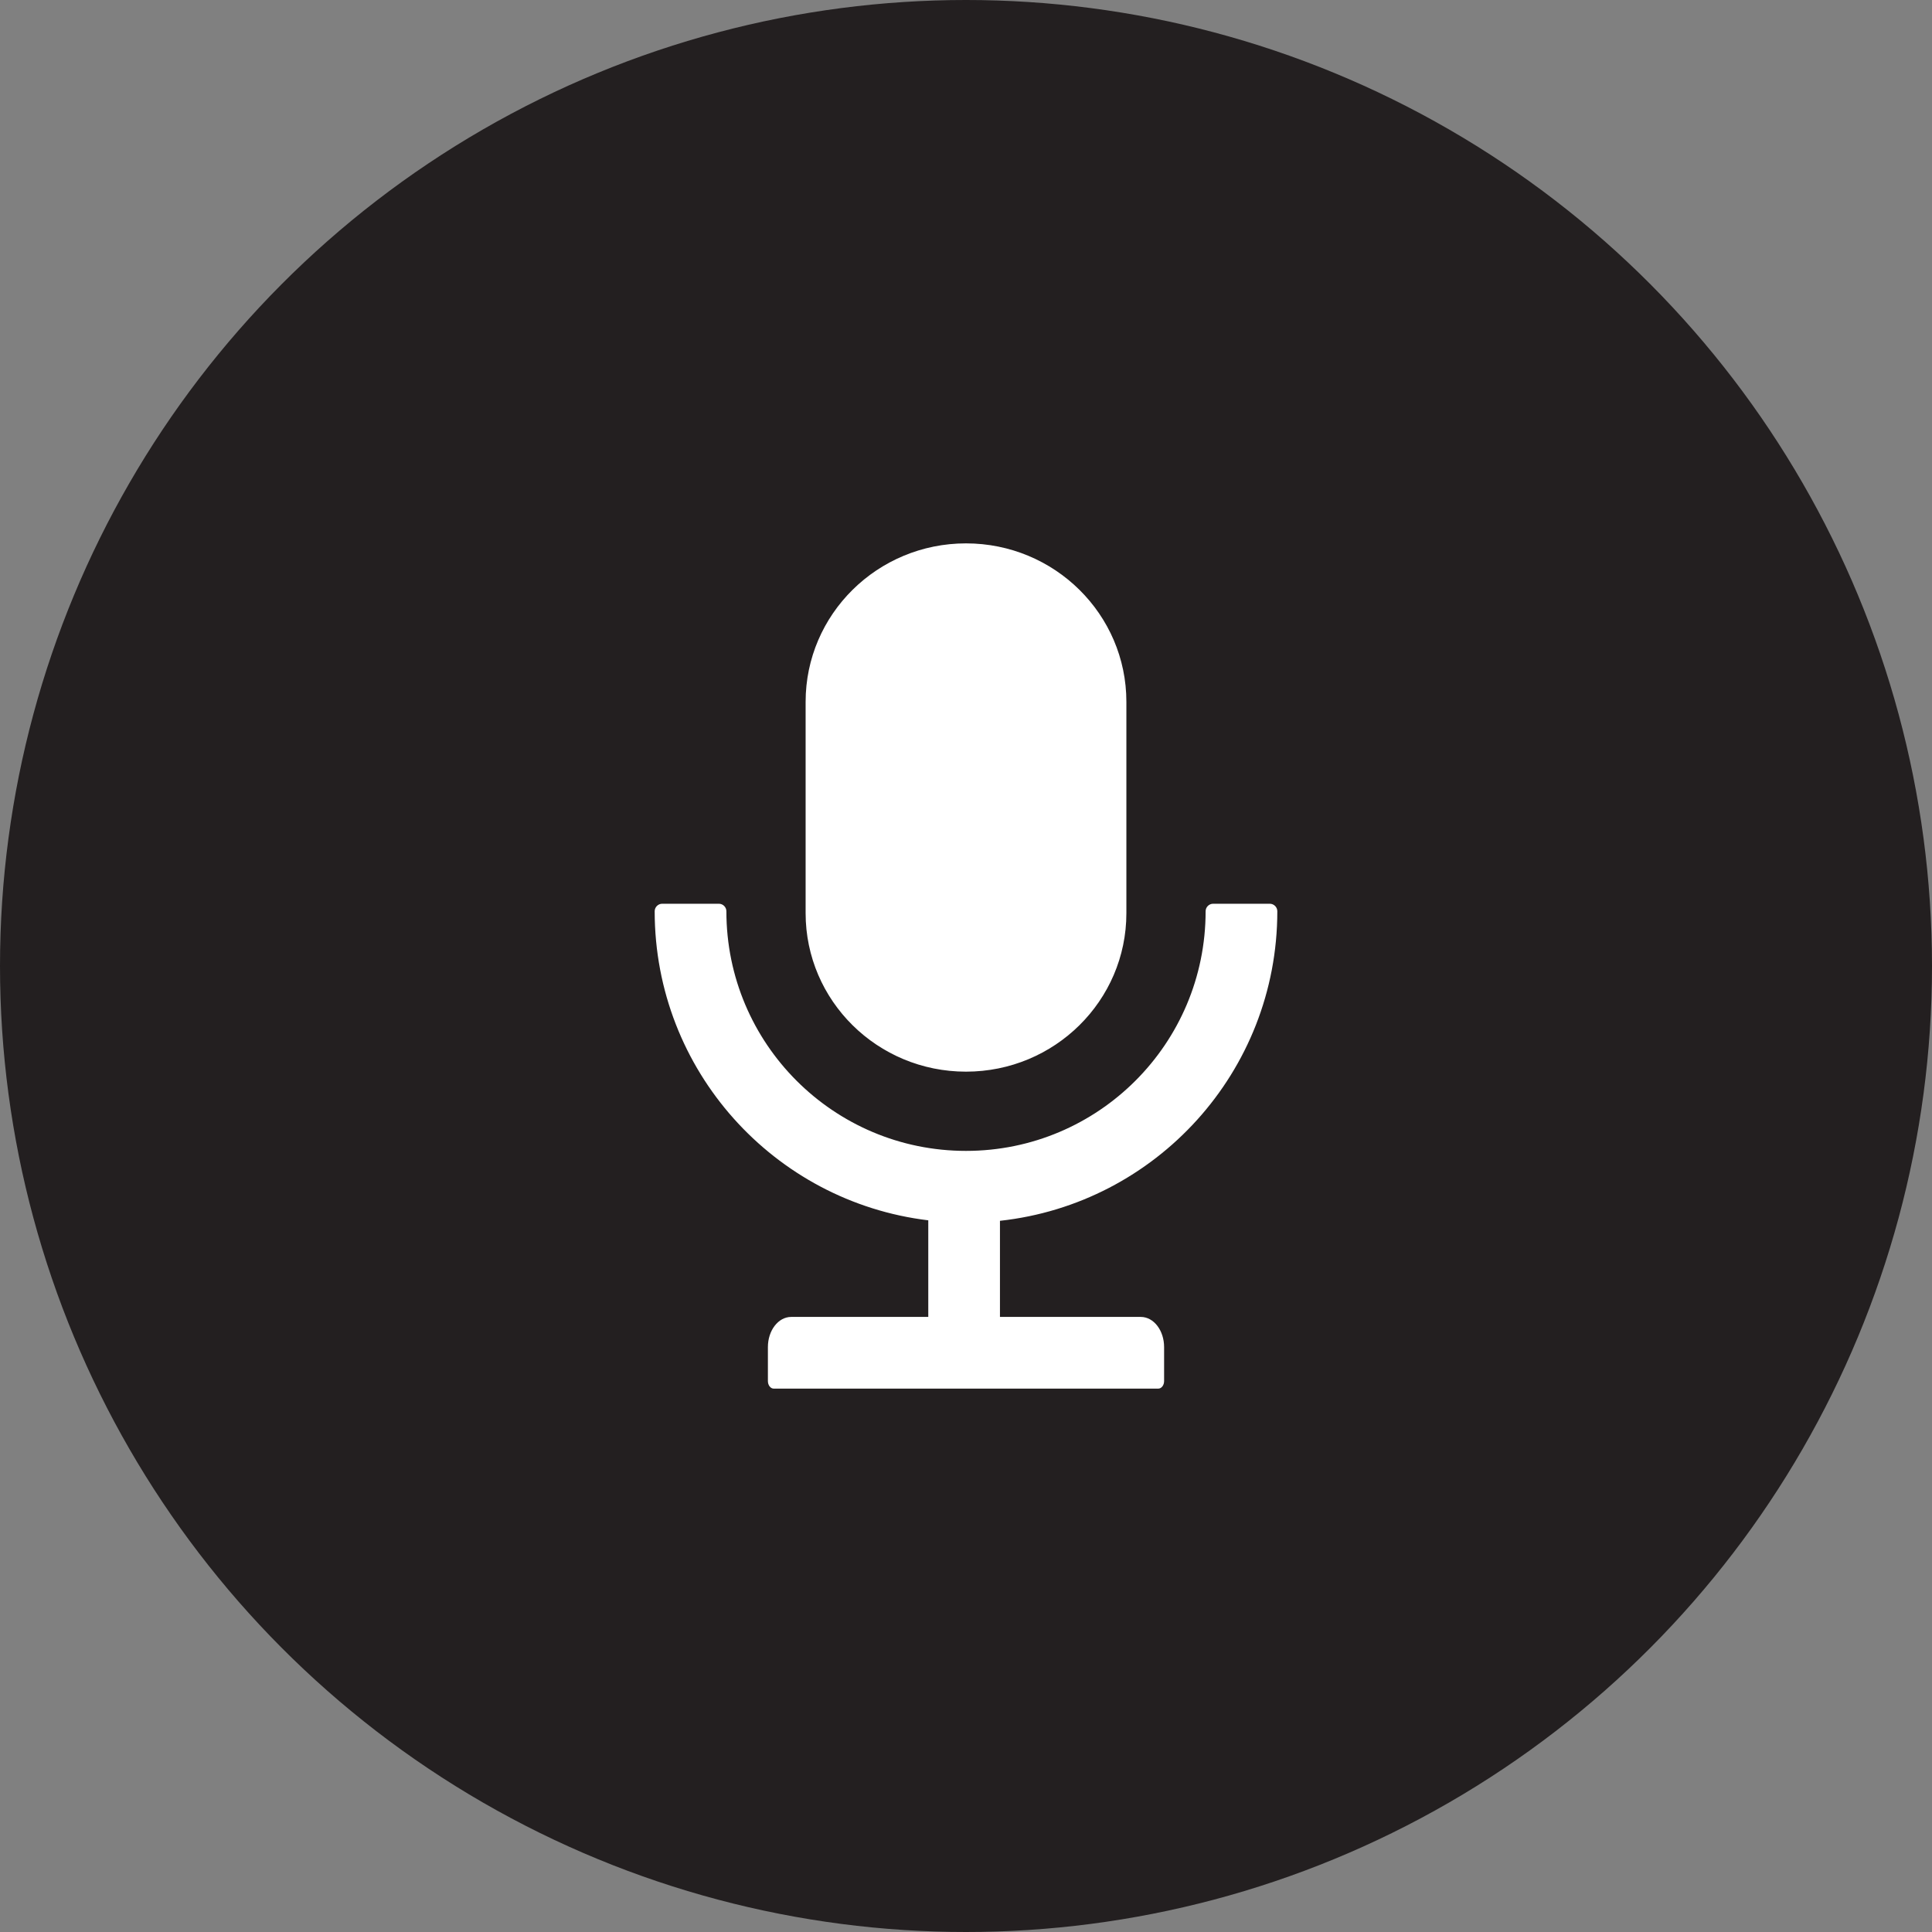
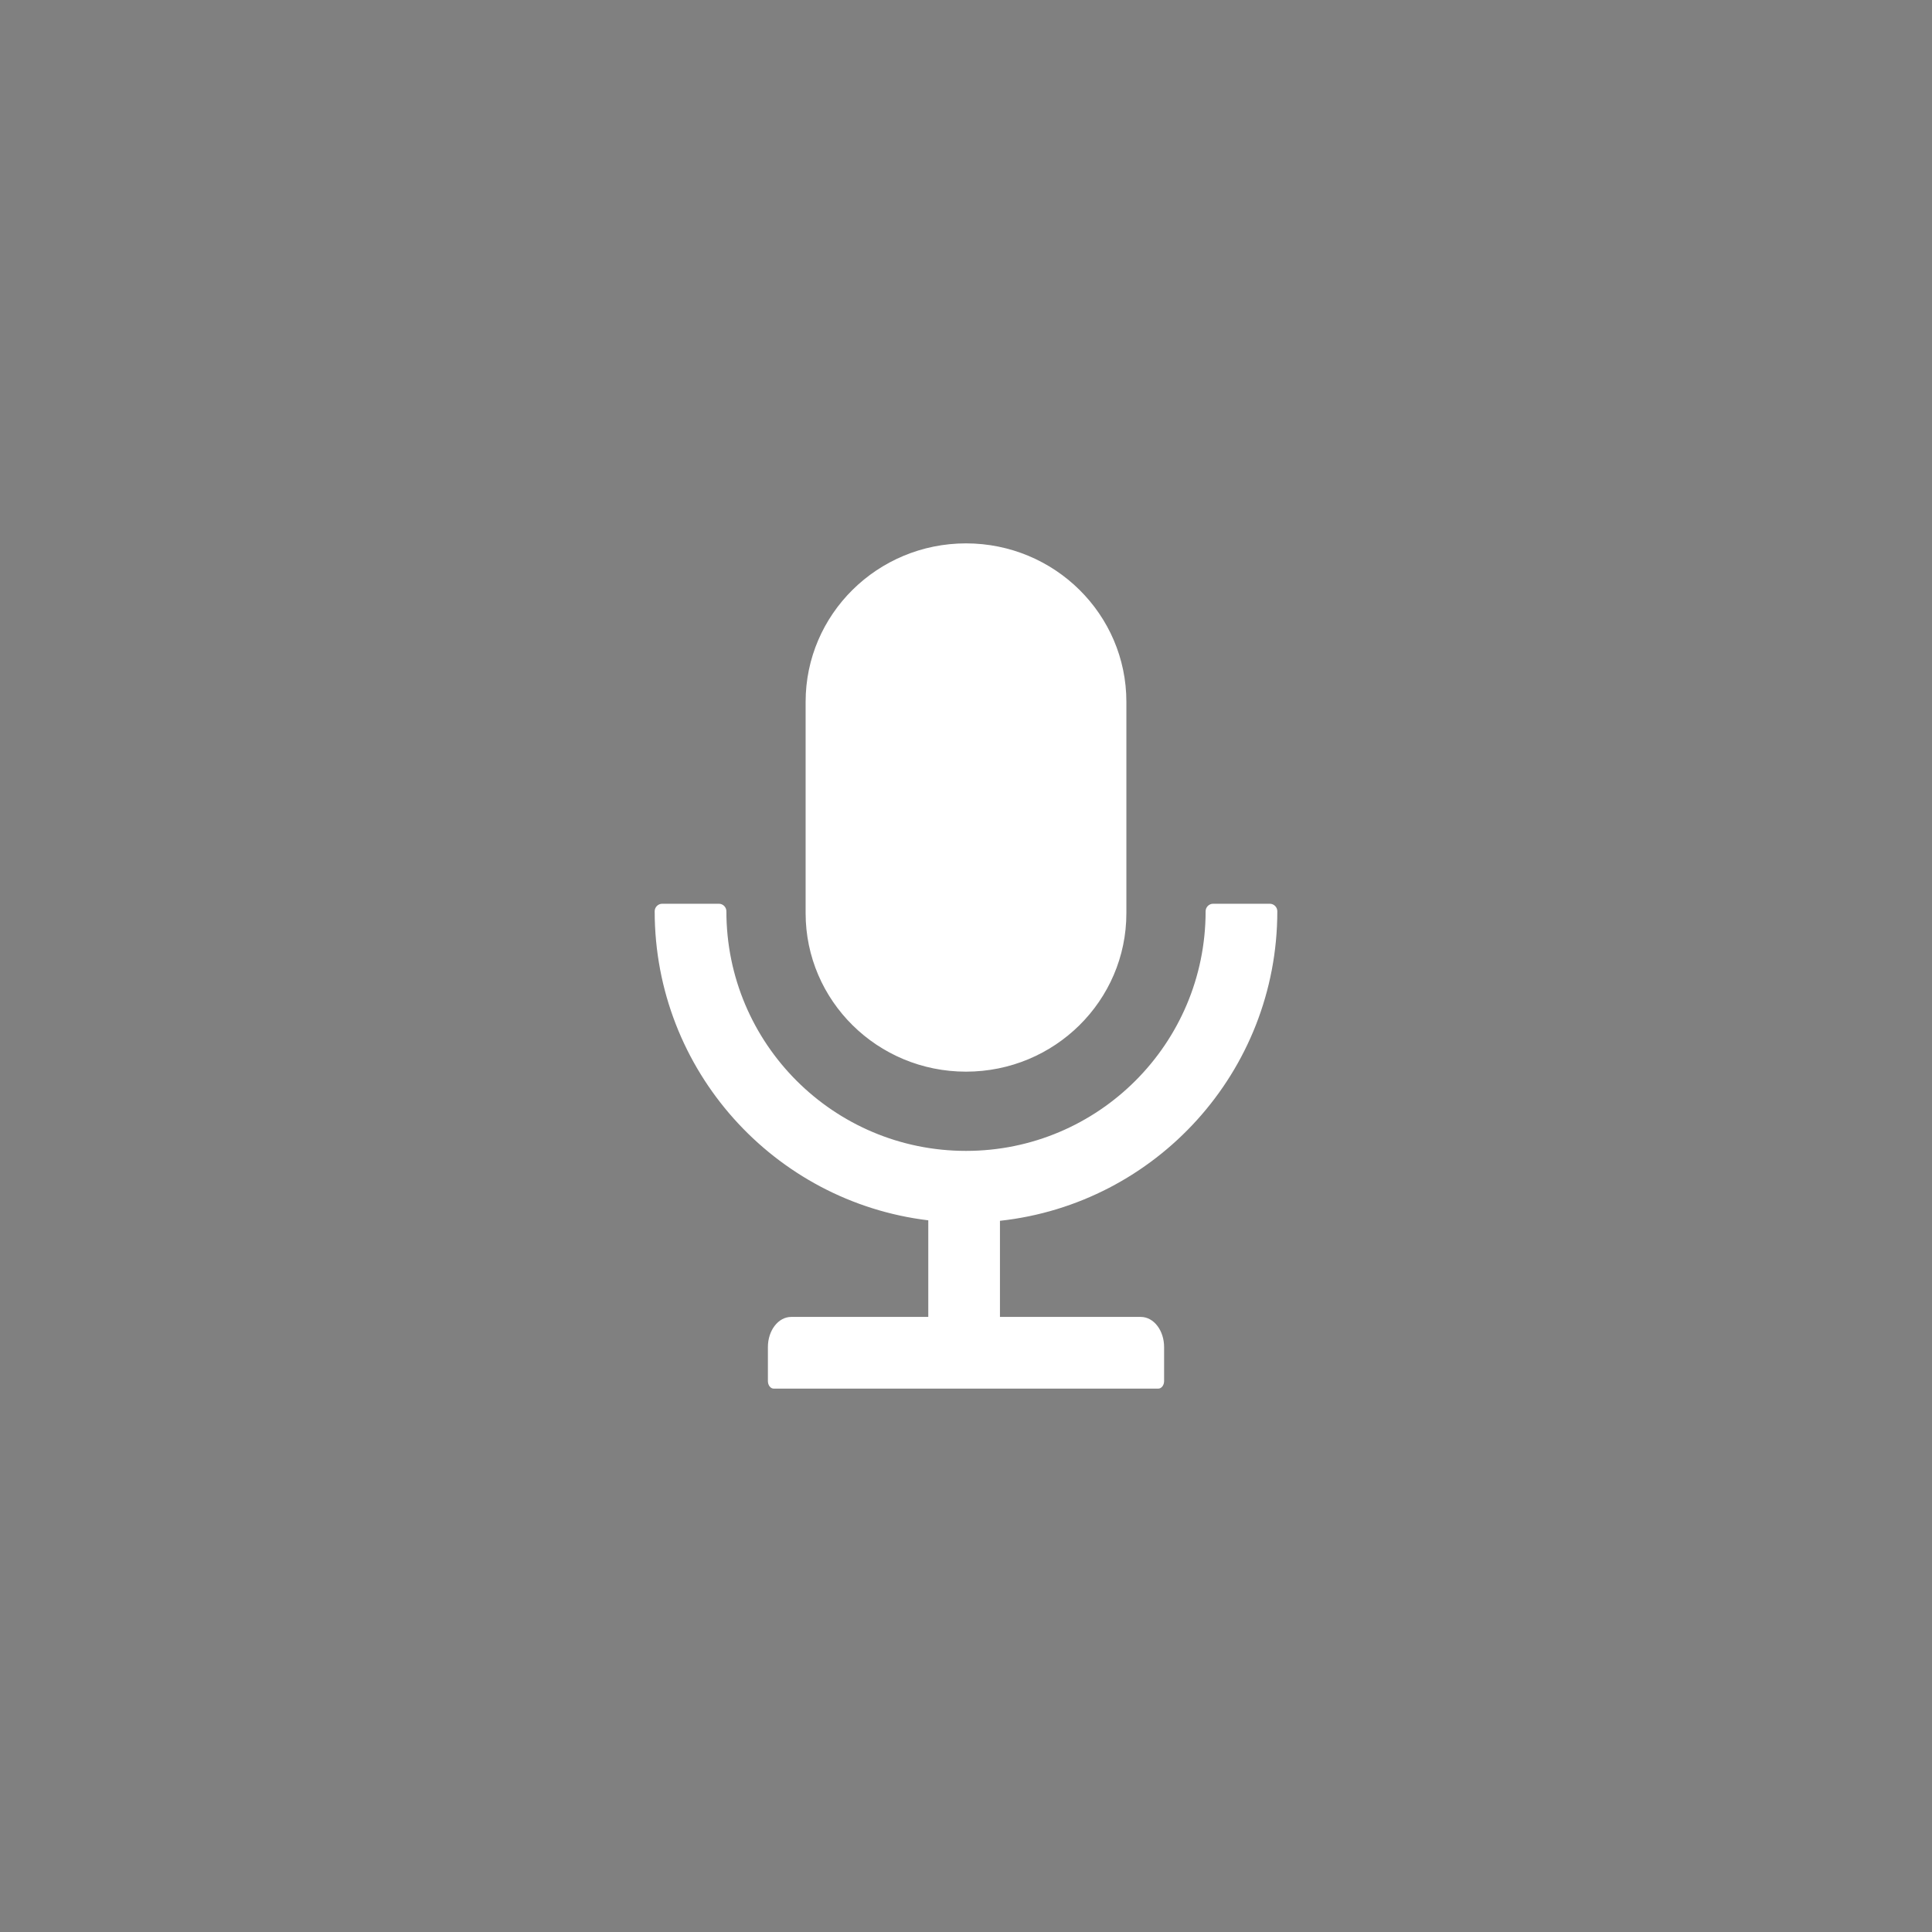
<svg xmlns="http://www.w3.org/2000/svg" width="80" height="80" viewBox="0 0 80 80" fill="none">
  <rect x="0" y="0" width="80" height="80" fill="#808080" stroke="none" />
-   <circle cx="40" cy="40" r="40" fill="#231F20" />
  <path d="M40 44.375C43.668 44.375 46.641 41.438 46.641 37.812V29.062C46.641 25.438 43.668 22.5 40 22.5C36.332 22.5 33.359 25.438 33.359 29.062V37.812C33.359 41.438 36.332 44.375 40 44.375ZM52.891 37.734C52.891 37.562 52.75 37.422 52.578 37.422H50.234C50.062 37.422 49.922 37.562 49.922 37.734C49.922 43.215 45.48 47.656 40 47.656C34.52 47.656 30.078 43.215 30.078 37.734C30.078 37.562 29.938 37.422 29.766 37.422H27.422C27.25 37.422 27.109 37.562 27.109 37.734C27.109 44.324 32.055 49.762 38.438 50.531V54.531H32.762C32.227 54.531 31.797 55.09 31.797 55.781V57.188C31.797 57.359 31.906 57.5 32.039 57.5H47.961C48.094 57.5 48.203 57.359 48.203 57.188V55.781C48.203 55.09 47.773 54.531 47.238 54.531H41.406V50.551C47.863 49.848 52.891 44.379 52.891 37.734Z" fill="white" />
</svg>